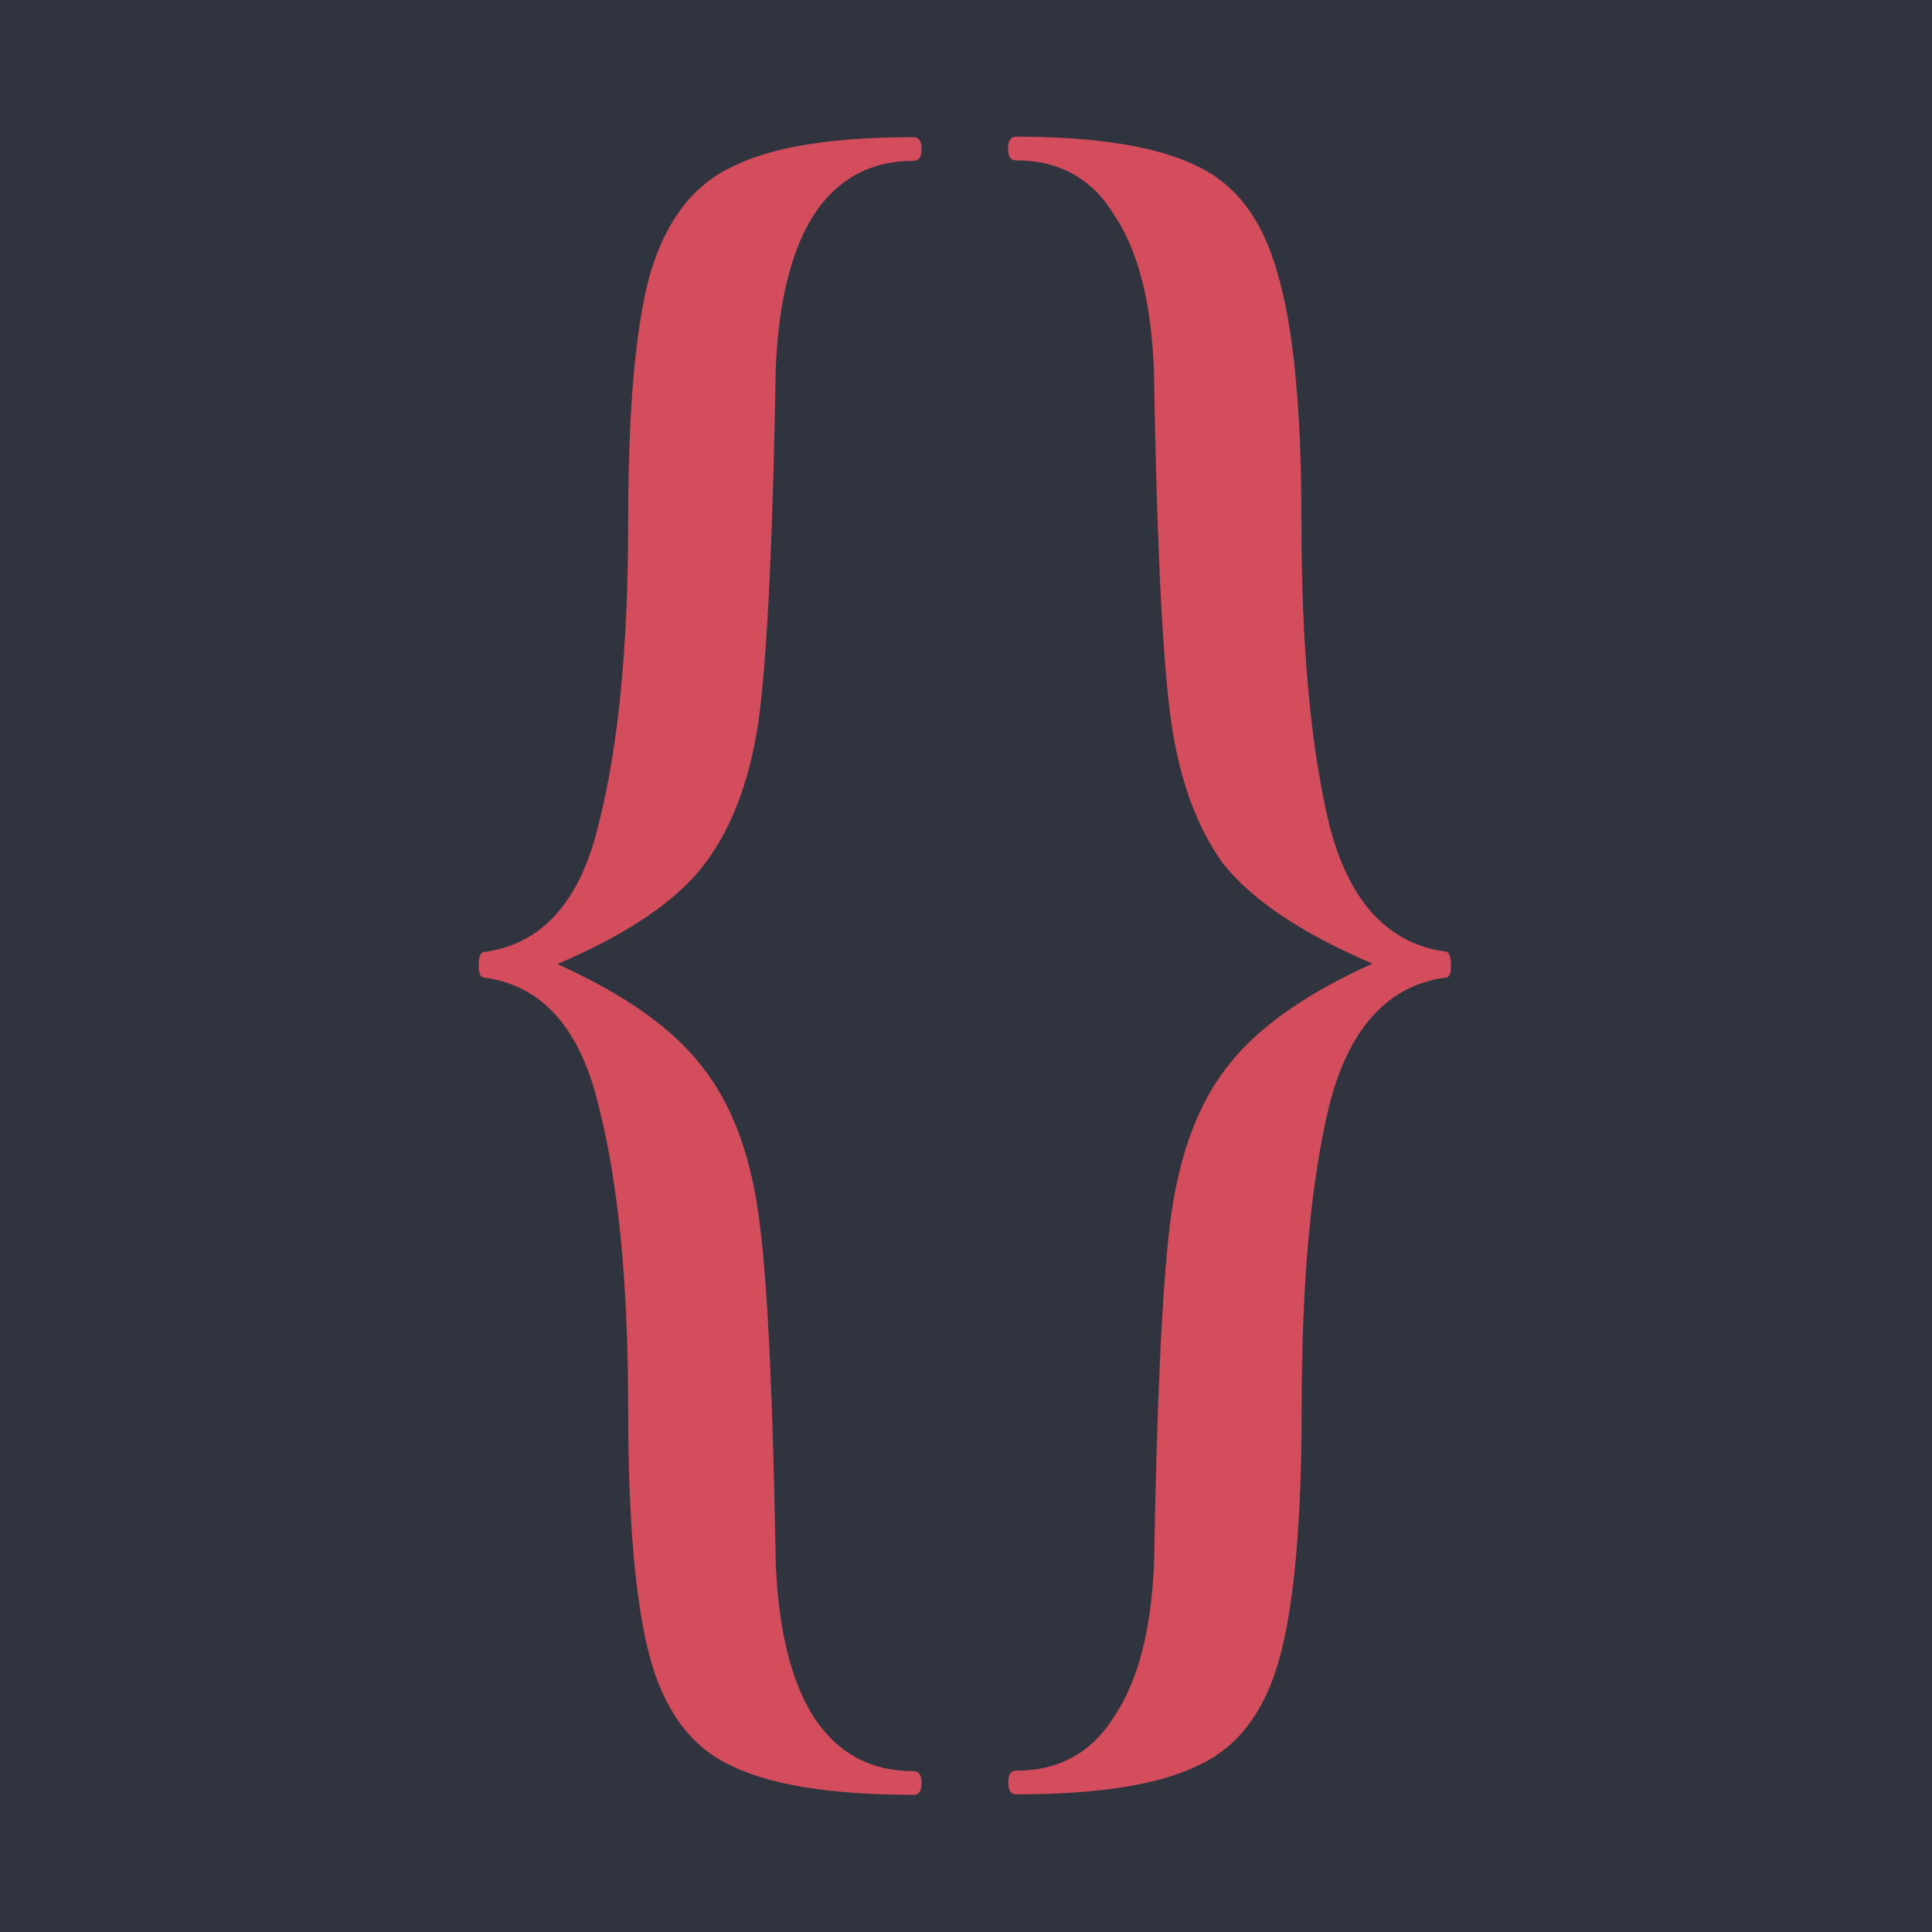
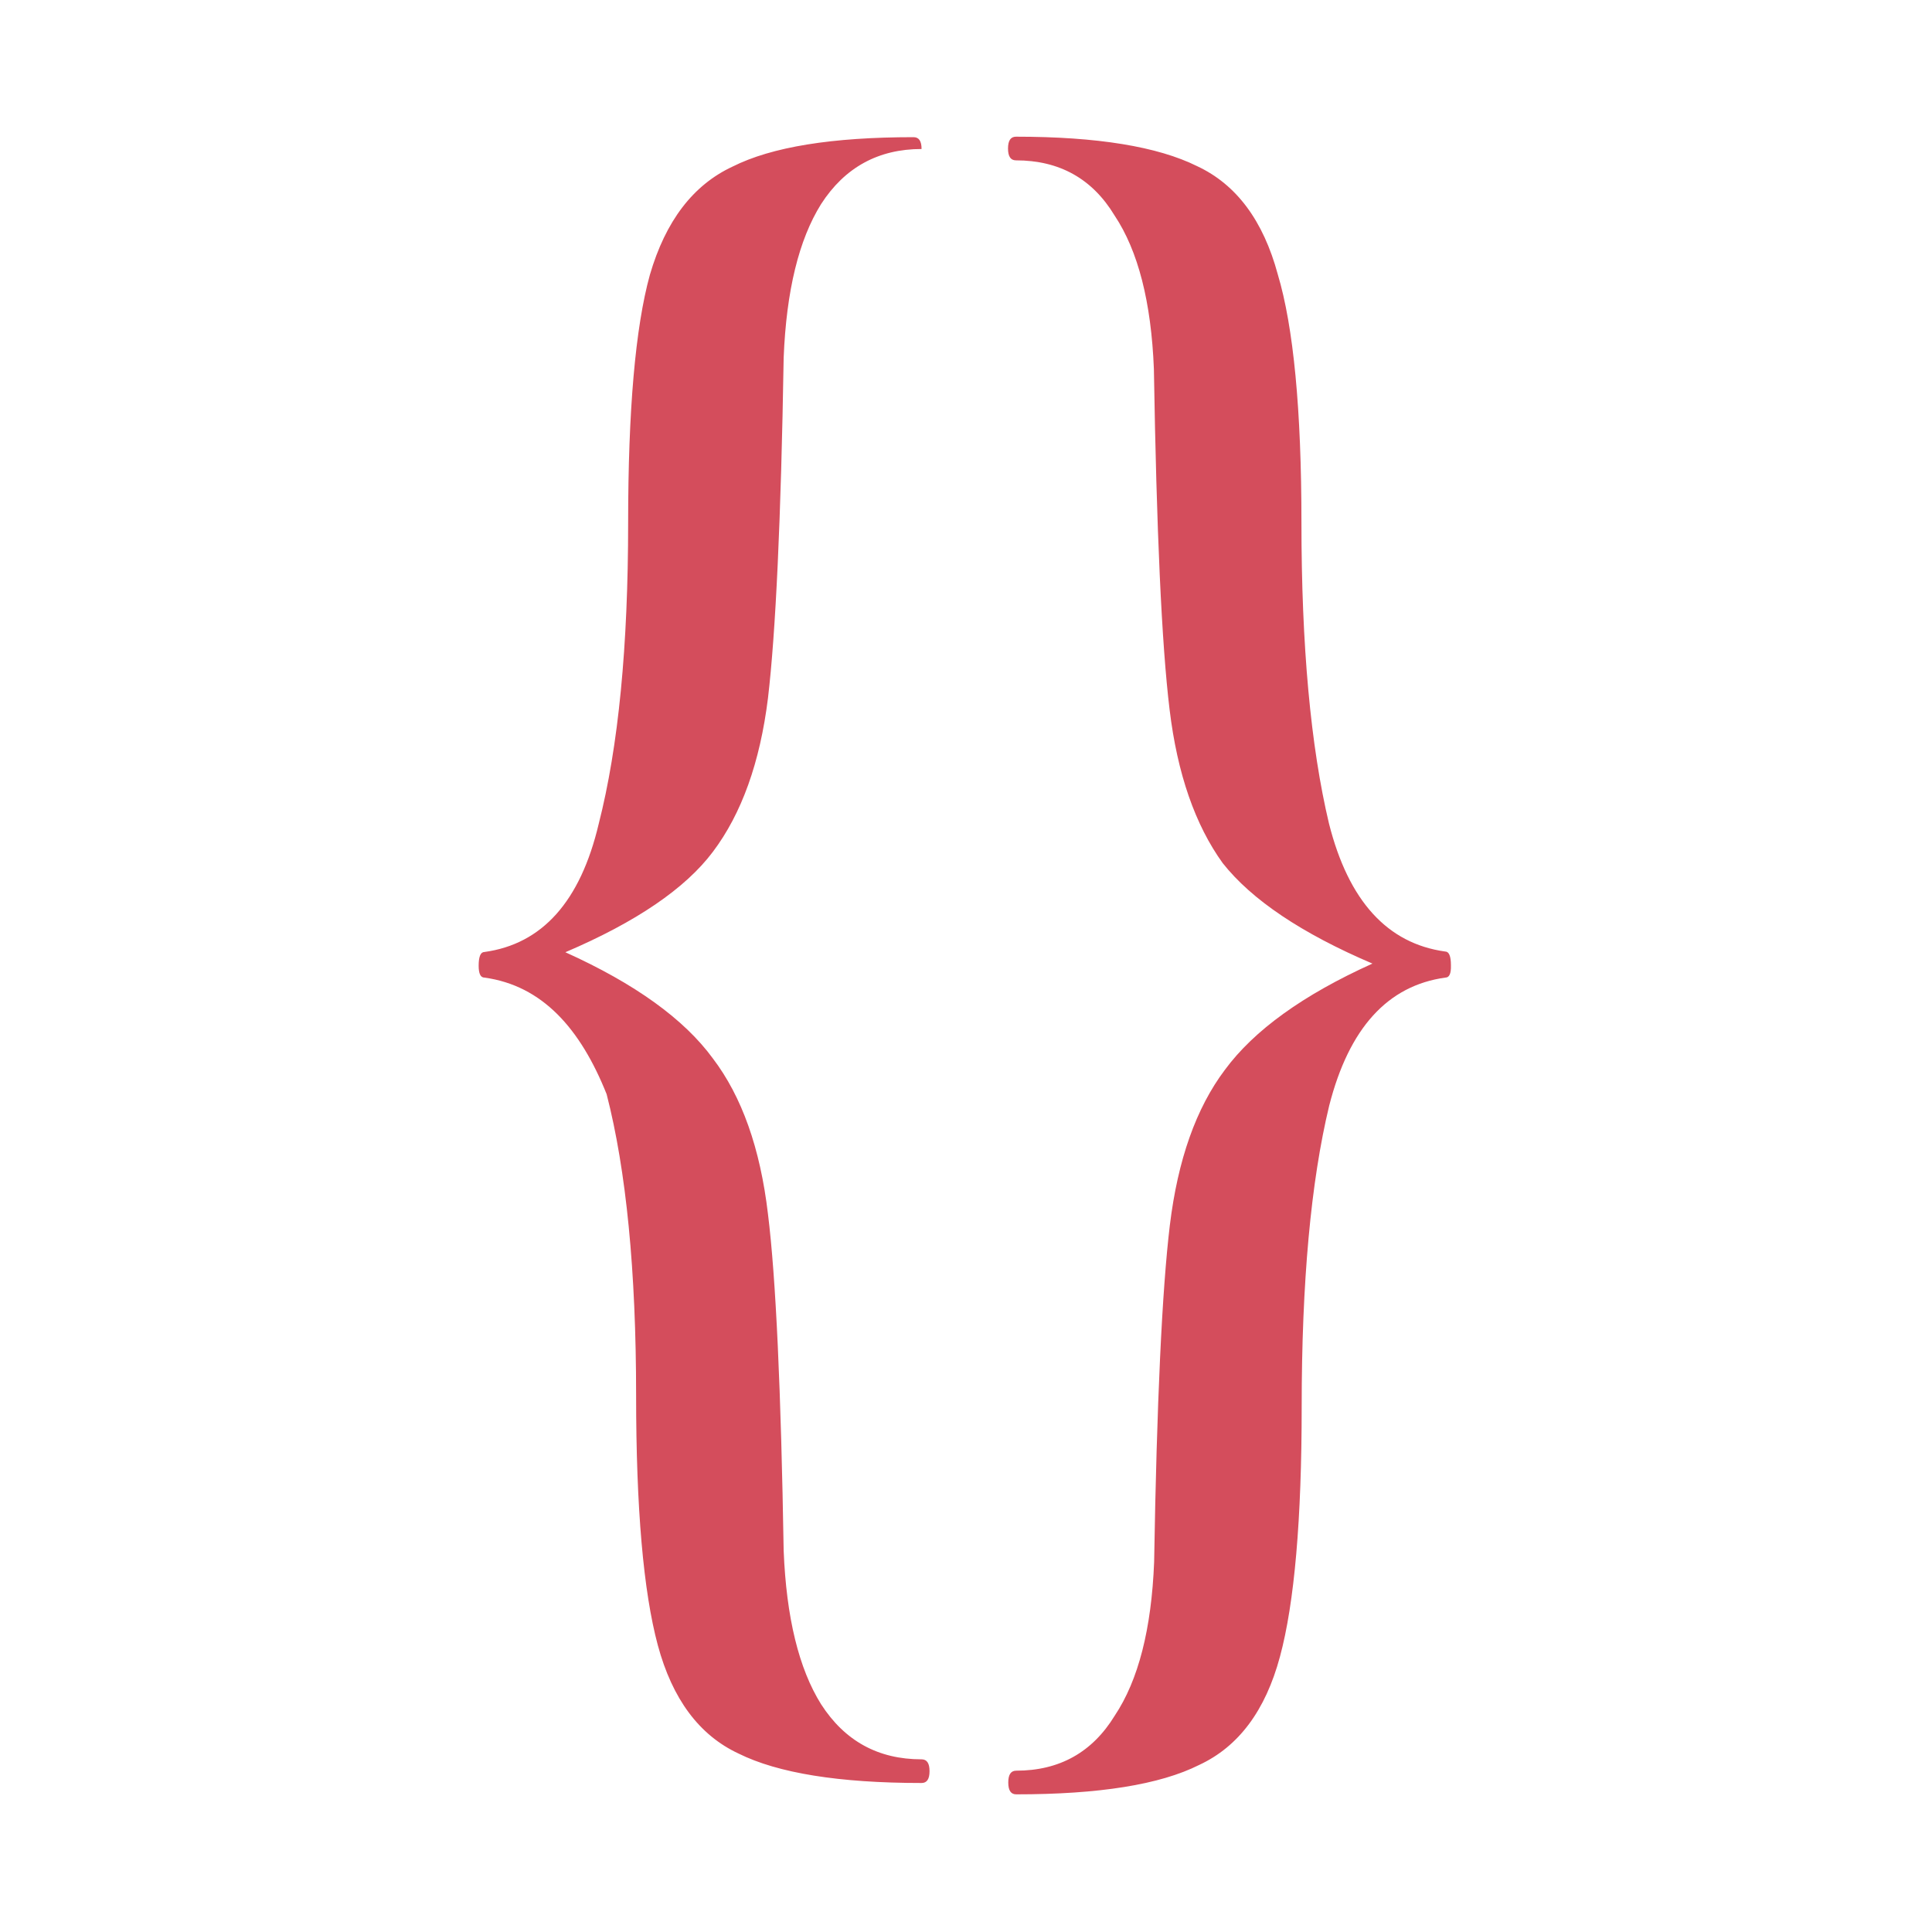
<svg xmlns="http://www.w3.org/2000/svg" version="1.1" id="Layer_1" x="0px" y="0px" viewBox="0 0 800 800" style="enable-background:new 0 0 800 800;" xml:space="preserve">
  <style type="text/css">
	.st0{fill:#30343F;}
	.st1{fill:#D44D5C;}
</style>
-   <rect class="st0" width="800" height="800" />
-   <path class="st1" d="M200.6,404.8c-1.6,0-2.4-1.6-2.4-4.9c0-3.8,0.8-5.7,2.4-5.7c23.9-3.3,39.7-20.9,47.3-53  c8.2-32.1,12.2-73.6,12.2-124.7c0-46.7,3-81,9-102.7c6.5-22.3,17.9-37.2,34.2-44.8c16.3-8.2,41.3-12.2,75-12.2  c2.2,0,3.3,1.6,3.3,4.9c0,3.3-1.1,4.9-3.3,4.9c-17.9,0-31.8,7.6-41.6,22.8c-9.2,14.7-14.4,35.9-15.5,63.6  c-1.1,66.9-3.3,113.9-6.5,141c-3.3,26.6-10.9,47.8-22.8,63.6c-11.4,15.2-31.8,29.1-61.1,41.6c28.8,13,49.2,27.7,61.1,44  c12,15.8,19.6,37.2,22.8,64.4c3.3,26.6,5.4,73.1,6.5,139.4c1.1,27.7,6.3,48.9,15.5,63.6c9.8,15.2,23.6,22.8,41.6,22.8  c2.2,0,3.3,1.6,3.3,4.9s-1.1,4.9-3.3,4.9c-34.2,0-59.5-4.1-75.8-12.2c-16.3-7.6-27.4-22.6-33.4-44.8c-6-22.3-9-56.8-9-103.5  c0-51.6-4.1-93.2-12.2-124.7C240.3,425.8,224.5,408.1,200.6,404.8z M598.5,404.8c-23.9,3.3-39.9,20.9-48.1,53  c-7.6,31.5-11.4,73.1-11.4,124.7c0,46.7-3,81.3-9,103.5c-6,22.3-17.1,37.2-33.4,44.8c-16.3,8.2-41.6,12.2-75.8,12.2  c-2.2,0-3.3-1.6-3.3-4.9s1.1-4.9,3.3-4.9c17.9,0,31.5-7.6,40.8-22.8c9.8-14.7,15.2-35.9,16.3-63.6c1.1-66.3,3.3-112.8,6.5-139.4  c3.3-27.2,10.9-48.6,22.8-64.4c12-16.3,32.3-31,61.1-44c-29.3-12.5-50-26.4-62-41.6c-11.4-15.8-18.8-37-22-63.6  c-3.3-27.2-5.4-74.2-6.5-141c-1.1-27.7-6.5-48.9-16.3-63.6c-9.2-15.2-22.8-22.8-40.8-22.8c-2.2,0-3.3-1.6-3.3-4.9  c0-3.3,1.1-4.9,3.3-4.9c33.7,0,58.7,4.1,75,12.2c16.3,7.6,27.4,22.6,33.4,44.8c6.5,21.7,9.8,56,9.8,102.7  c0,51.1,3.8,92.7,11.4,124.7c8.1,32.1,24.2,49.7,48.1,53c1.6,0,2.4,1.9,2.4,5.7C600.9,403.2,600.1,404.8,598.5,404.8z" />
+   <path class="st1" d="M200.6,404.8c-1.6,0-2.4-1.6-2.4-4.9c0-3.8,0.8-5.7,2.4-5.7c23.9-3.3,39.7-20.9,47.3-53  c8.2-32.1,12.2-73.6,12.2-124.7c0-46.7,3-81,9-102.7c6.5-22.3,17.9-37.2,34.2-44.8c16.3-8.2,41.3-12.2,75-12.2  c2.2,0,3.3,1.6,3.3,4.9c-17.9,0-31.8,7.6-41.6,22.8c-9.2,14.7-14.4,35.9-15.5,63.6  c-1.1,66.9-3.3,113.9-6.5,141c-3.3,26.6-10.9,47.8-22.8,63.6c-11.4,15.2-31.8,29.1-61.1,41.6c28.8,13,49.2,27.7,61.1,44  c12,15.8,19.6,37.2,22.8,64.4c3.3,26.6,5.4,73.1,6.5,139.4c1.1,27.7,6.3,48.9,15.5,63.6c9.8,15.2,23.6,22.8,41.6,22.8  c2.2,0,3.3,1.6,3.3,4.9s-1.1,4.9-3.3,4.9c-34.2,0-59.5-4.1-75.8-12.2c-16.3-7.6-27.4-22.6-33.4-44.8c-6-22.3-9-56.8-9-103.5  c0-51.6-4.1-93.2-12.2-124.7C240.3,425.8,224.5,408.1,200.6,404.8z M598.5,404.8c-23.9,3.3-39.9,20.9-48.1,53  c-7.6,31.5-11.4,73.1-11.4,124.7c0,46.7-3,81.3-9,103.5c-6,22.3-17.1,37.2-33.4,44.8c-16.3,8.2-41.6,12.2-75.8,12.2  c-2.2,0-3.3-1.6-3.3-4.9s1.1-4.9,3.3-4.9c17.9,0,31.5-7.6,40.8-22.8c9.8-14.7,15.2-35.9,16.3-63.6c1.1-66.3,3.3-112.8,6.5-139.4  c3.3-27.2,10.9-48.6,22.8-64.4c12-16.3,32.3-31,61.1-44c-29.3-12.5-50-26.4-62-41.6c-11.4-15.8-18.8-37-22-63.6  c-3.3-27.2-5.4-74.2-6.5-141c-1.1-27.7-6.5-48.9-16.3-63.6c-9.2-15.2-22.8-22.8-40.8-22.8c-2.2,0-3.3-1.6-3.3-4.9  c0-3.3,1.1-4.9,3.3-4.9c33.7,0,58.7,4.1,75,12.2c16.3,7.6,27.4,22.6,33.4,44.8c6.5,21.7,9.8,56,9.8,102.7  c0,51.1,3.8,92.7,11.4,124.7c8.1,32.1,24.2,49.7,48.1,53c1.6,0,2.4,1.9,2.4,5.7C600.9,403.2,600.1,404.8,598.5,404.8z" />
</svg>